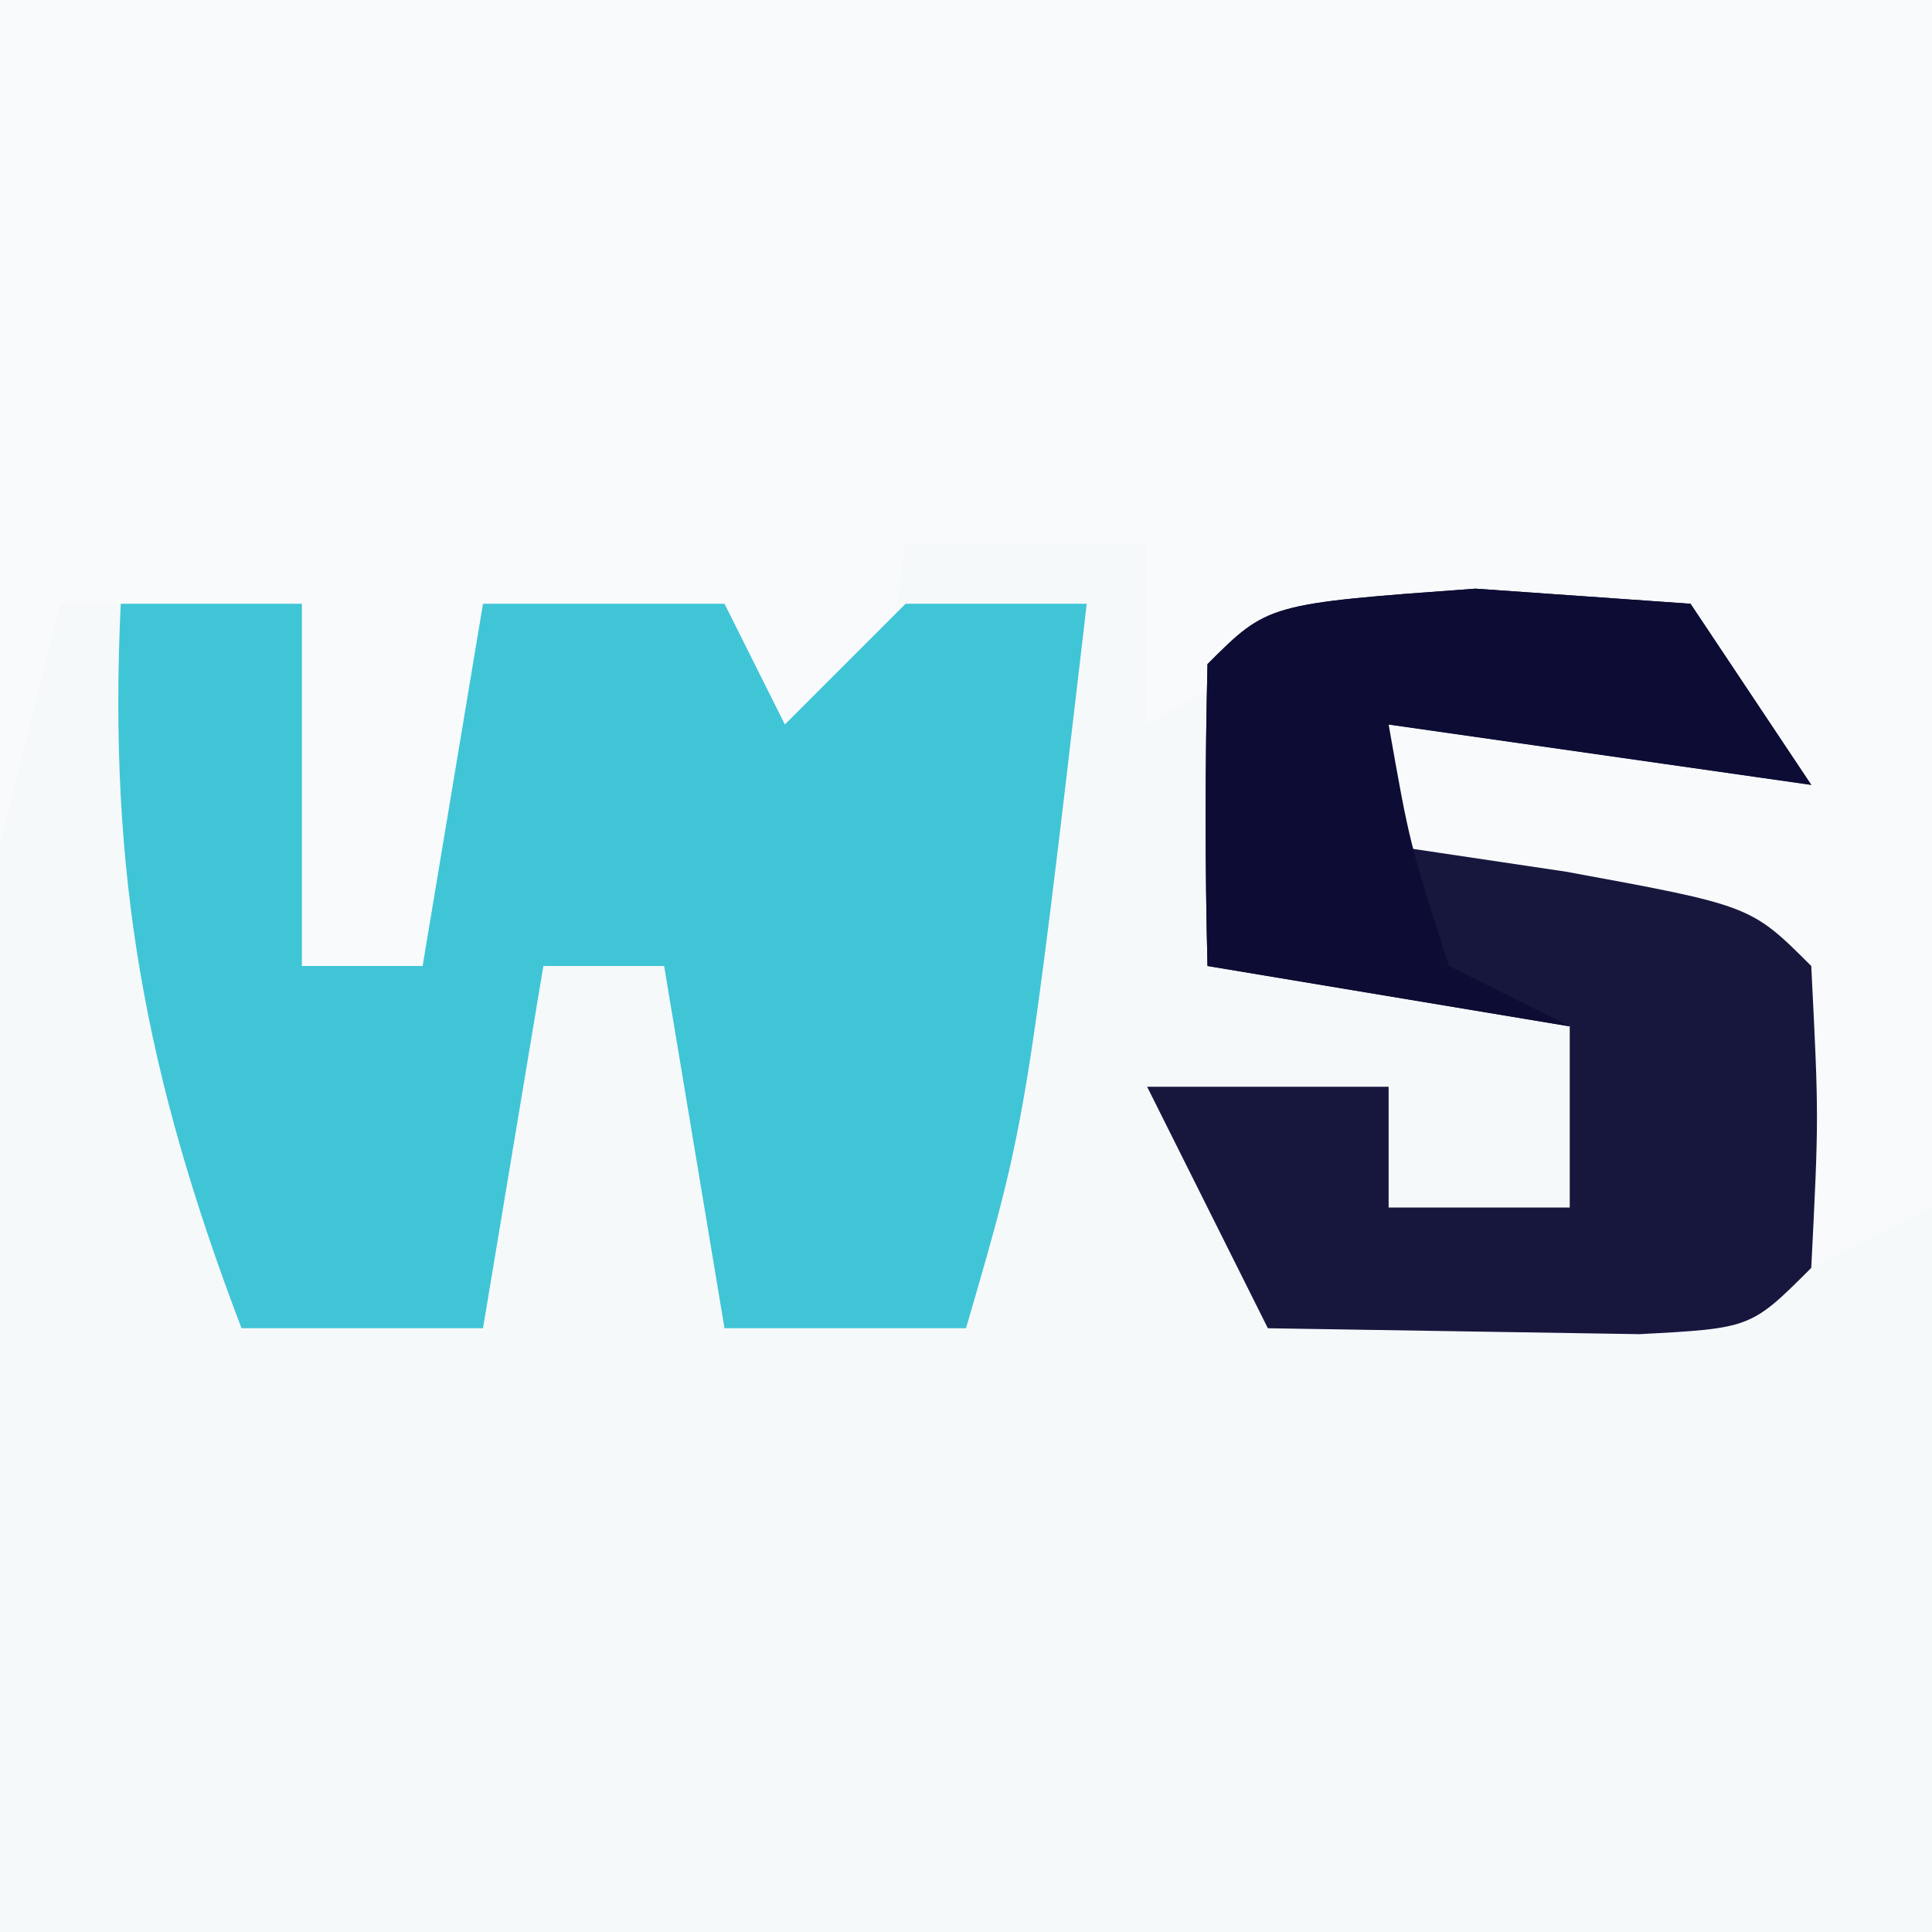
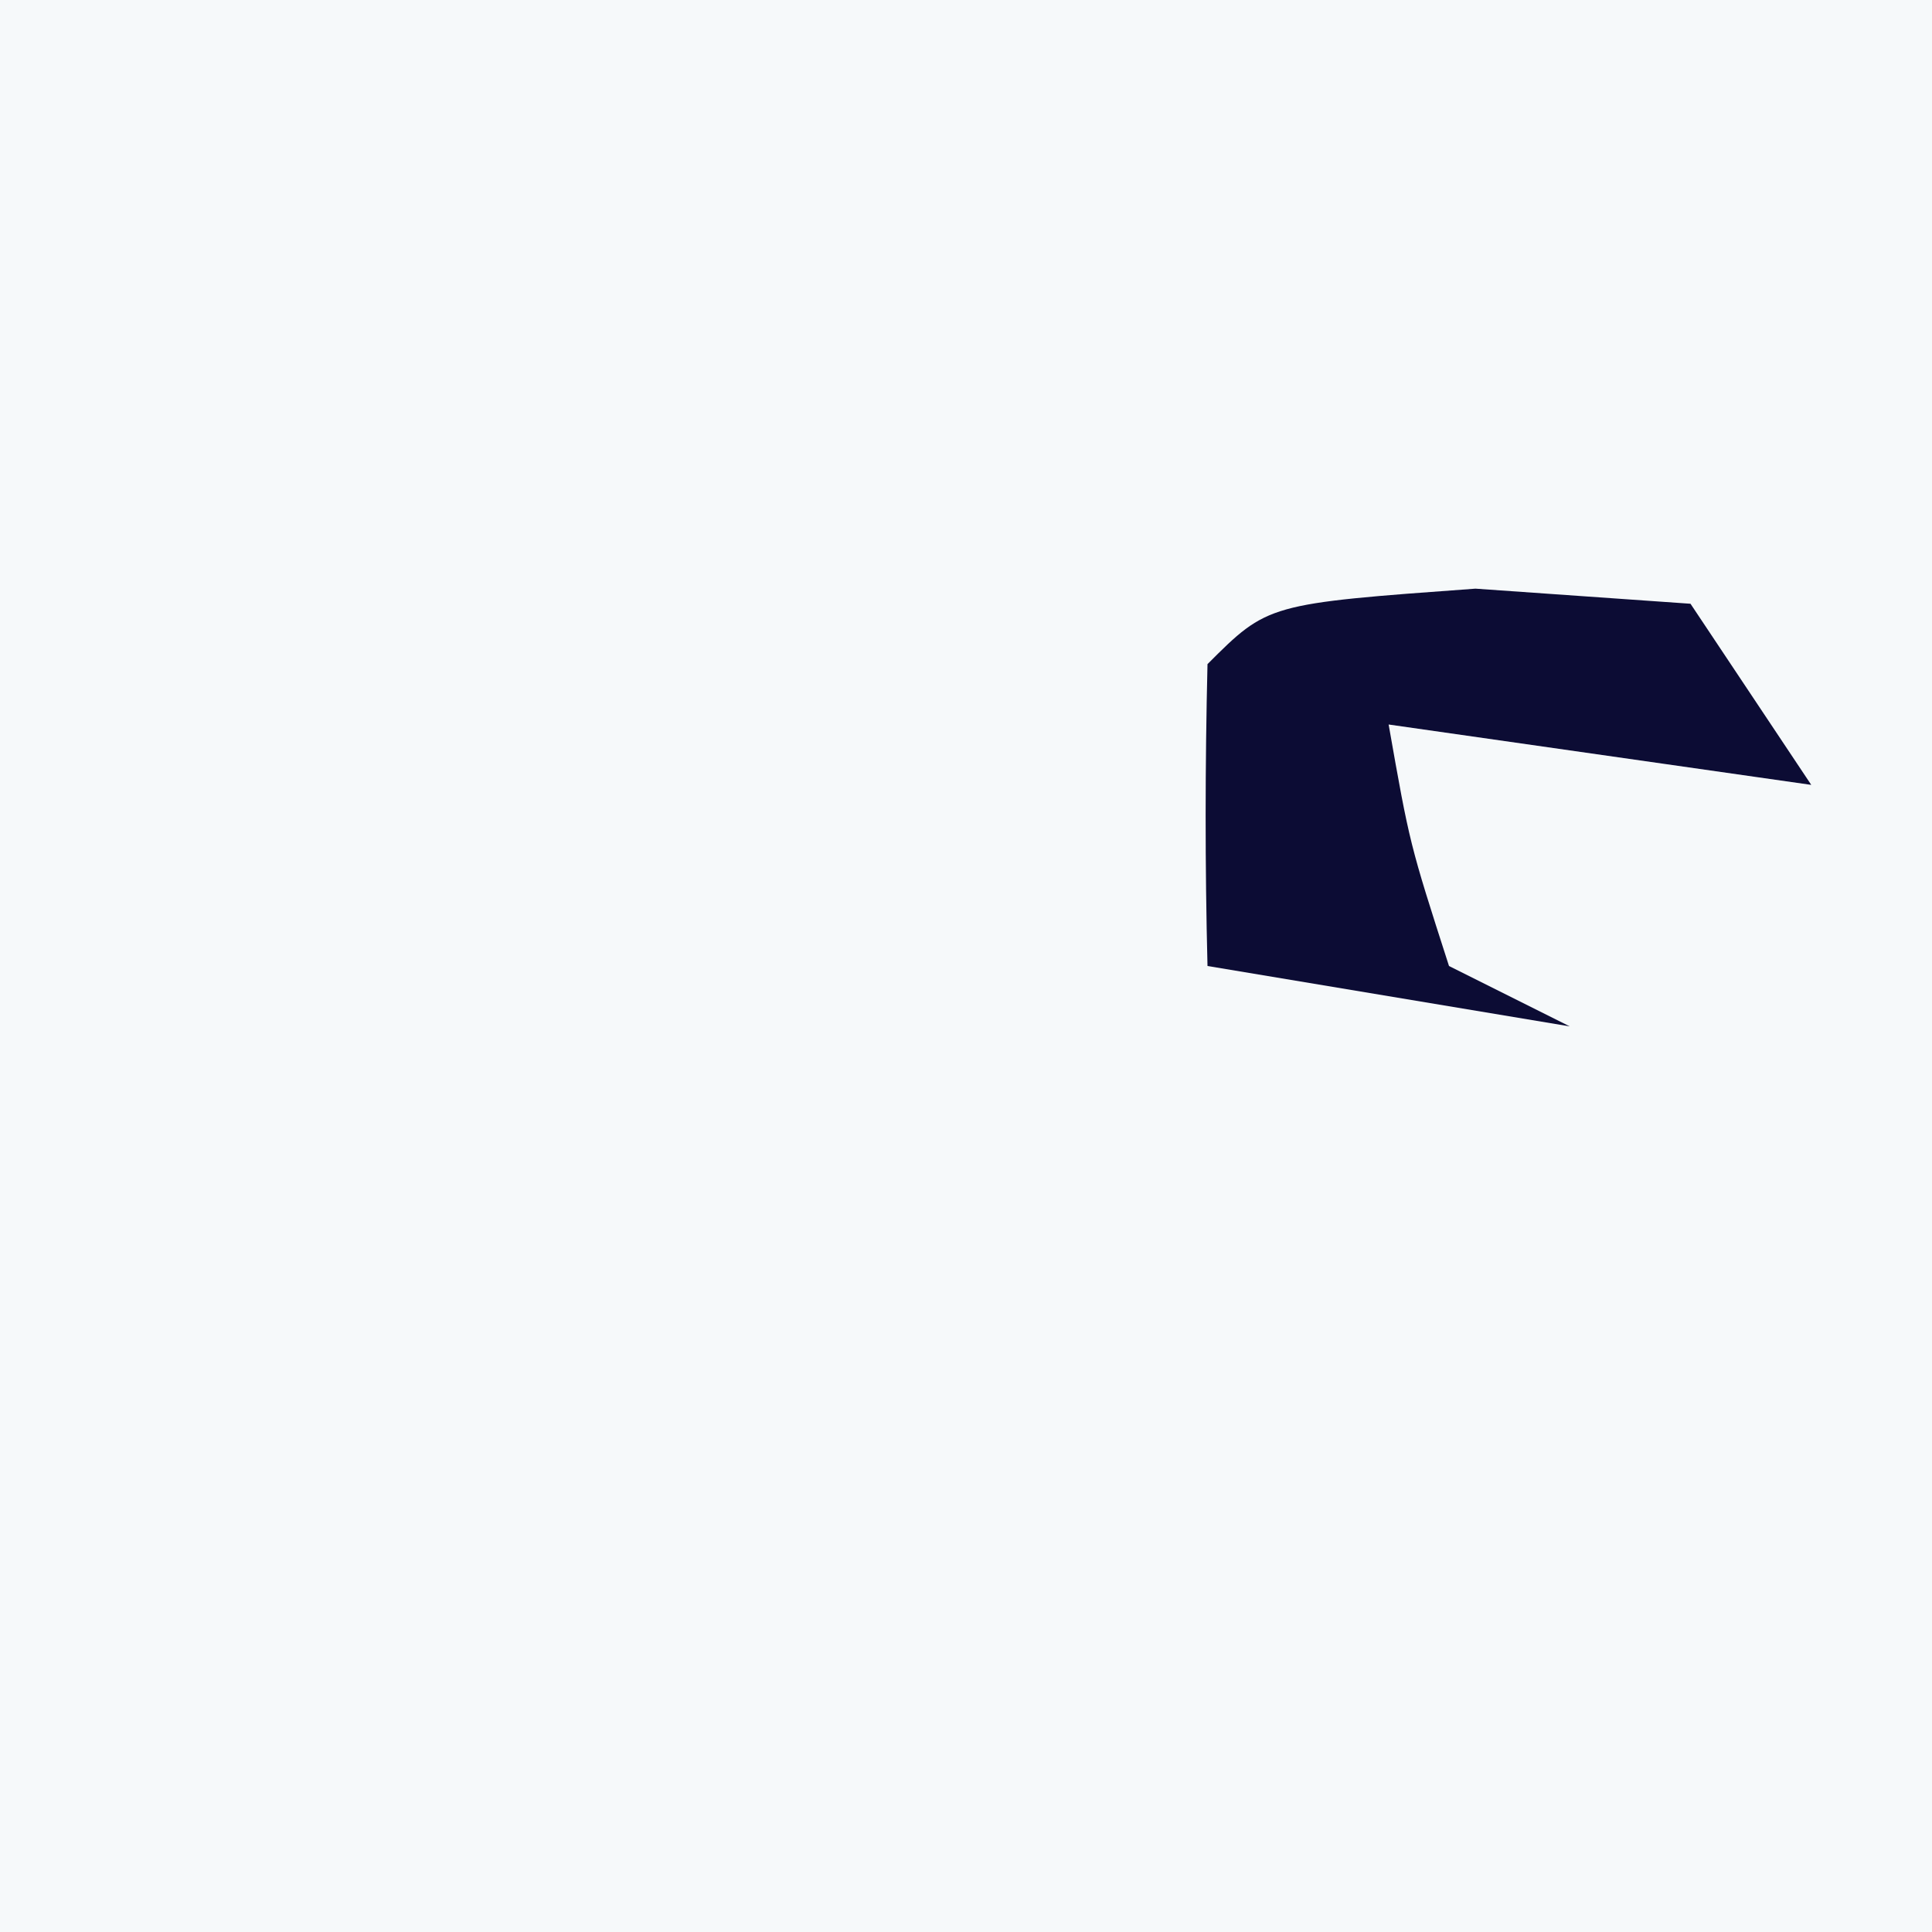
<svg xmlns="http://www.w3.org/2000/svg" version="1.1" width="32" height="32">
  <rect width="100%" height="100%" fill="#808080" stroke="none" />
  <path d="M0 0 C10.56 0 21.12 0 32 0 C32 10.56 32 21.12 32 32 C21.44 32 10.88 32 0 32 C0 21.44 0 10.88 0 0 Z " fill="#F6F9FA" transform="translate(0,0)" />
-   <path d="M0 0 C10.56 0 21.12 0 32 0 C32 6.6 32 13.2 32 20 C31.34 20.33 30.68 20.66 30 21 C29.505 18.525 29.505 18.525 29 16 C27.02 15.34 25.04 14.68 23 14 C23 13.34 23 12.68 23 12 C24.98 12 26.96 12 29 12 C27.83 10.603 27.83 10.603 24.562 10.875 C21.159 10.747 21.159 10.747 19 12 C19 11.01 19 10.02 19 9 C17.68 9 16.36 9 15 9 C14.67 11.31 14.34 13.62 14 16 C12 12.25 12 12.25 12 10 C10.68 10 9.36 10 8 10 C7.67 11.98 7.34 13.96 7 16 C6.34 16 5.68 16 5 16 C5 14.02 5 12.04 5 10 C3.68 10 2.36 10 1 10 C0.67 11.32 0.34 12.64 0 14 C0 9.38 0 4.76 0 0 Z " fill="#F8FAFB" transform="translate(0,0)" />
-   <path d="M0 0 C0.99 0 1.98 0 3 0 C3 1.98 3 3.96 3 6 C3.66 6 4.32 6 5 6 C5.33 4.02 5.66 2.04 6 0 C7.32 0 8.64 0 10 0 C10.33 0.66 10.66 1.32 11 2 C11.66 1.34 12.32 0.68 13 0 C13.99 0 14.98 0 16 0 C15 8.571 15 8.571 14 12 C12.68 12 11.36 12 10 12 C9.67 10.02 9.34 8.04 9 6 C8.34 6 7.68 6 7 6 C6.67 7.98 6.34 9.96 6 12 C4.68 12 3.36 12 2 12 C0.409 7.823 -0.213 4.468 0 0 Z " fill="#40C5D7" transform="translate(2,10)" />
-   <path d="M0 0 C1.176 0.083 2.351 0.165 3.562 0.25 C4.223 1.24 4.883 2.23 5.562 3.25 C3.252 2.92 0.943 2.59 -1.438 2.25 C-1.438 2.91 -1.438 3.57 -1.438 4.25 C-0.468 4.394 0.501 4.539 1.5 4.688 C4.562 5.25 4.562 5.25 5.562 6.25 C5.688 8.75 5.688 8.75 5.562 11.25 C4.562 12.25 4.562 12.25 2.715 12.348 C0.664 12.315 -1.387 12.283 -3.438 12.25 C-4.098 10.93 -4.758 9.61 -5.438 8.25 C-4.117 8.25 -2.797 8.25 -1.438 8.25 C-1.438 8.91 -1.438 9.57 -1.438 10.25 C-0.448 10.25 0.542 10.25 1.562 10.25 C1.562 9.26 1.562 8.27 1.562 7.25 C-1.407 6.755 -1.407 6.755 -4.438 6.25 C-4.48 4.584 -4.478 2.916 -4.438 1.25 C-3.438 0.25 -3.438 0.25 0 0 Z " fill="#17173E" transform="translate(24.438,9.75)" />
  <path d="M0 0 C1.176 0.083 2.351 0.165 3.562 0.25 C4.223 1.24 4.883 2.23 5.562 3.25 C3.252 2.92 0.943 2.59 -1.438 2.25 C-1.09 4.225 -1.09 4.225 -0.438 6.25 C0.223 6.58 0.882 6.91 1.562 7.25 C-1.407 6.755 -1.407 6.755 -4.438 6.25 C-4.48 4.584 -4.478 2.916 -4.438 1.25 C-3.438 0.25 -3.438 0.25 0 0 Z " fill="#0C0C34" transform="translate(24.438,9.75)" />
</svg>